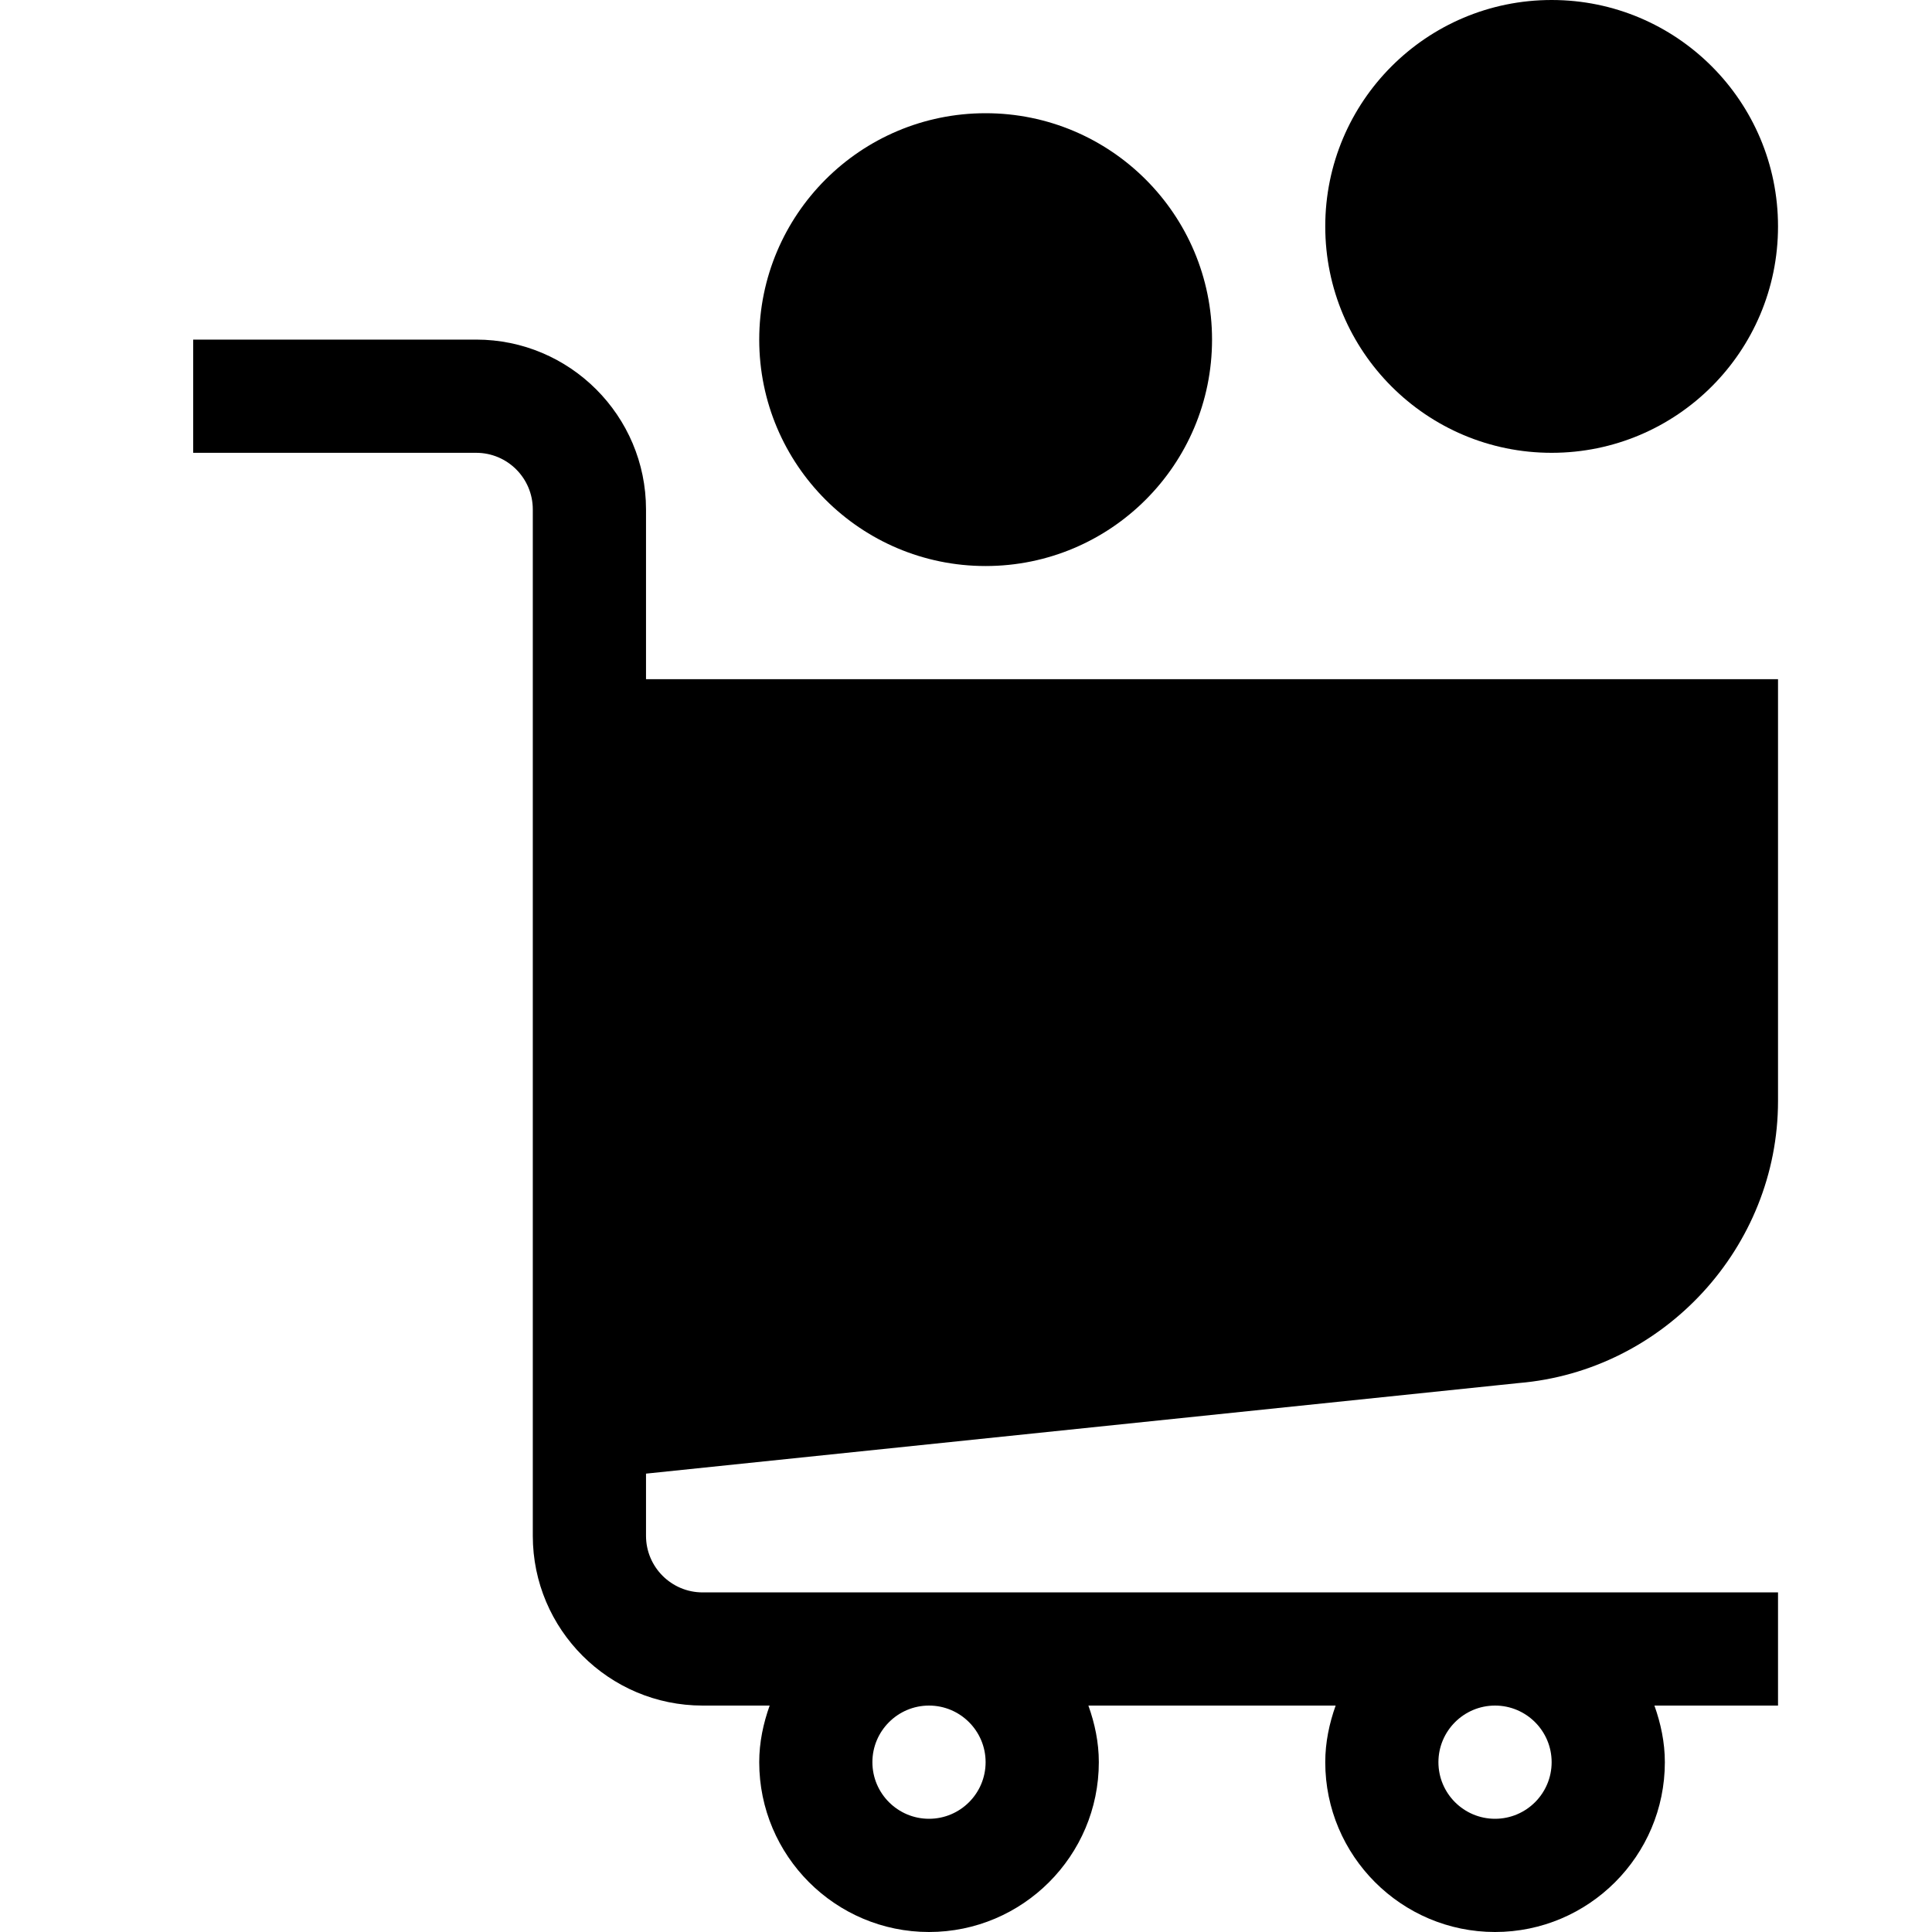
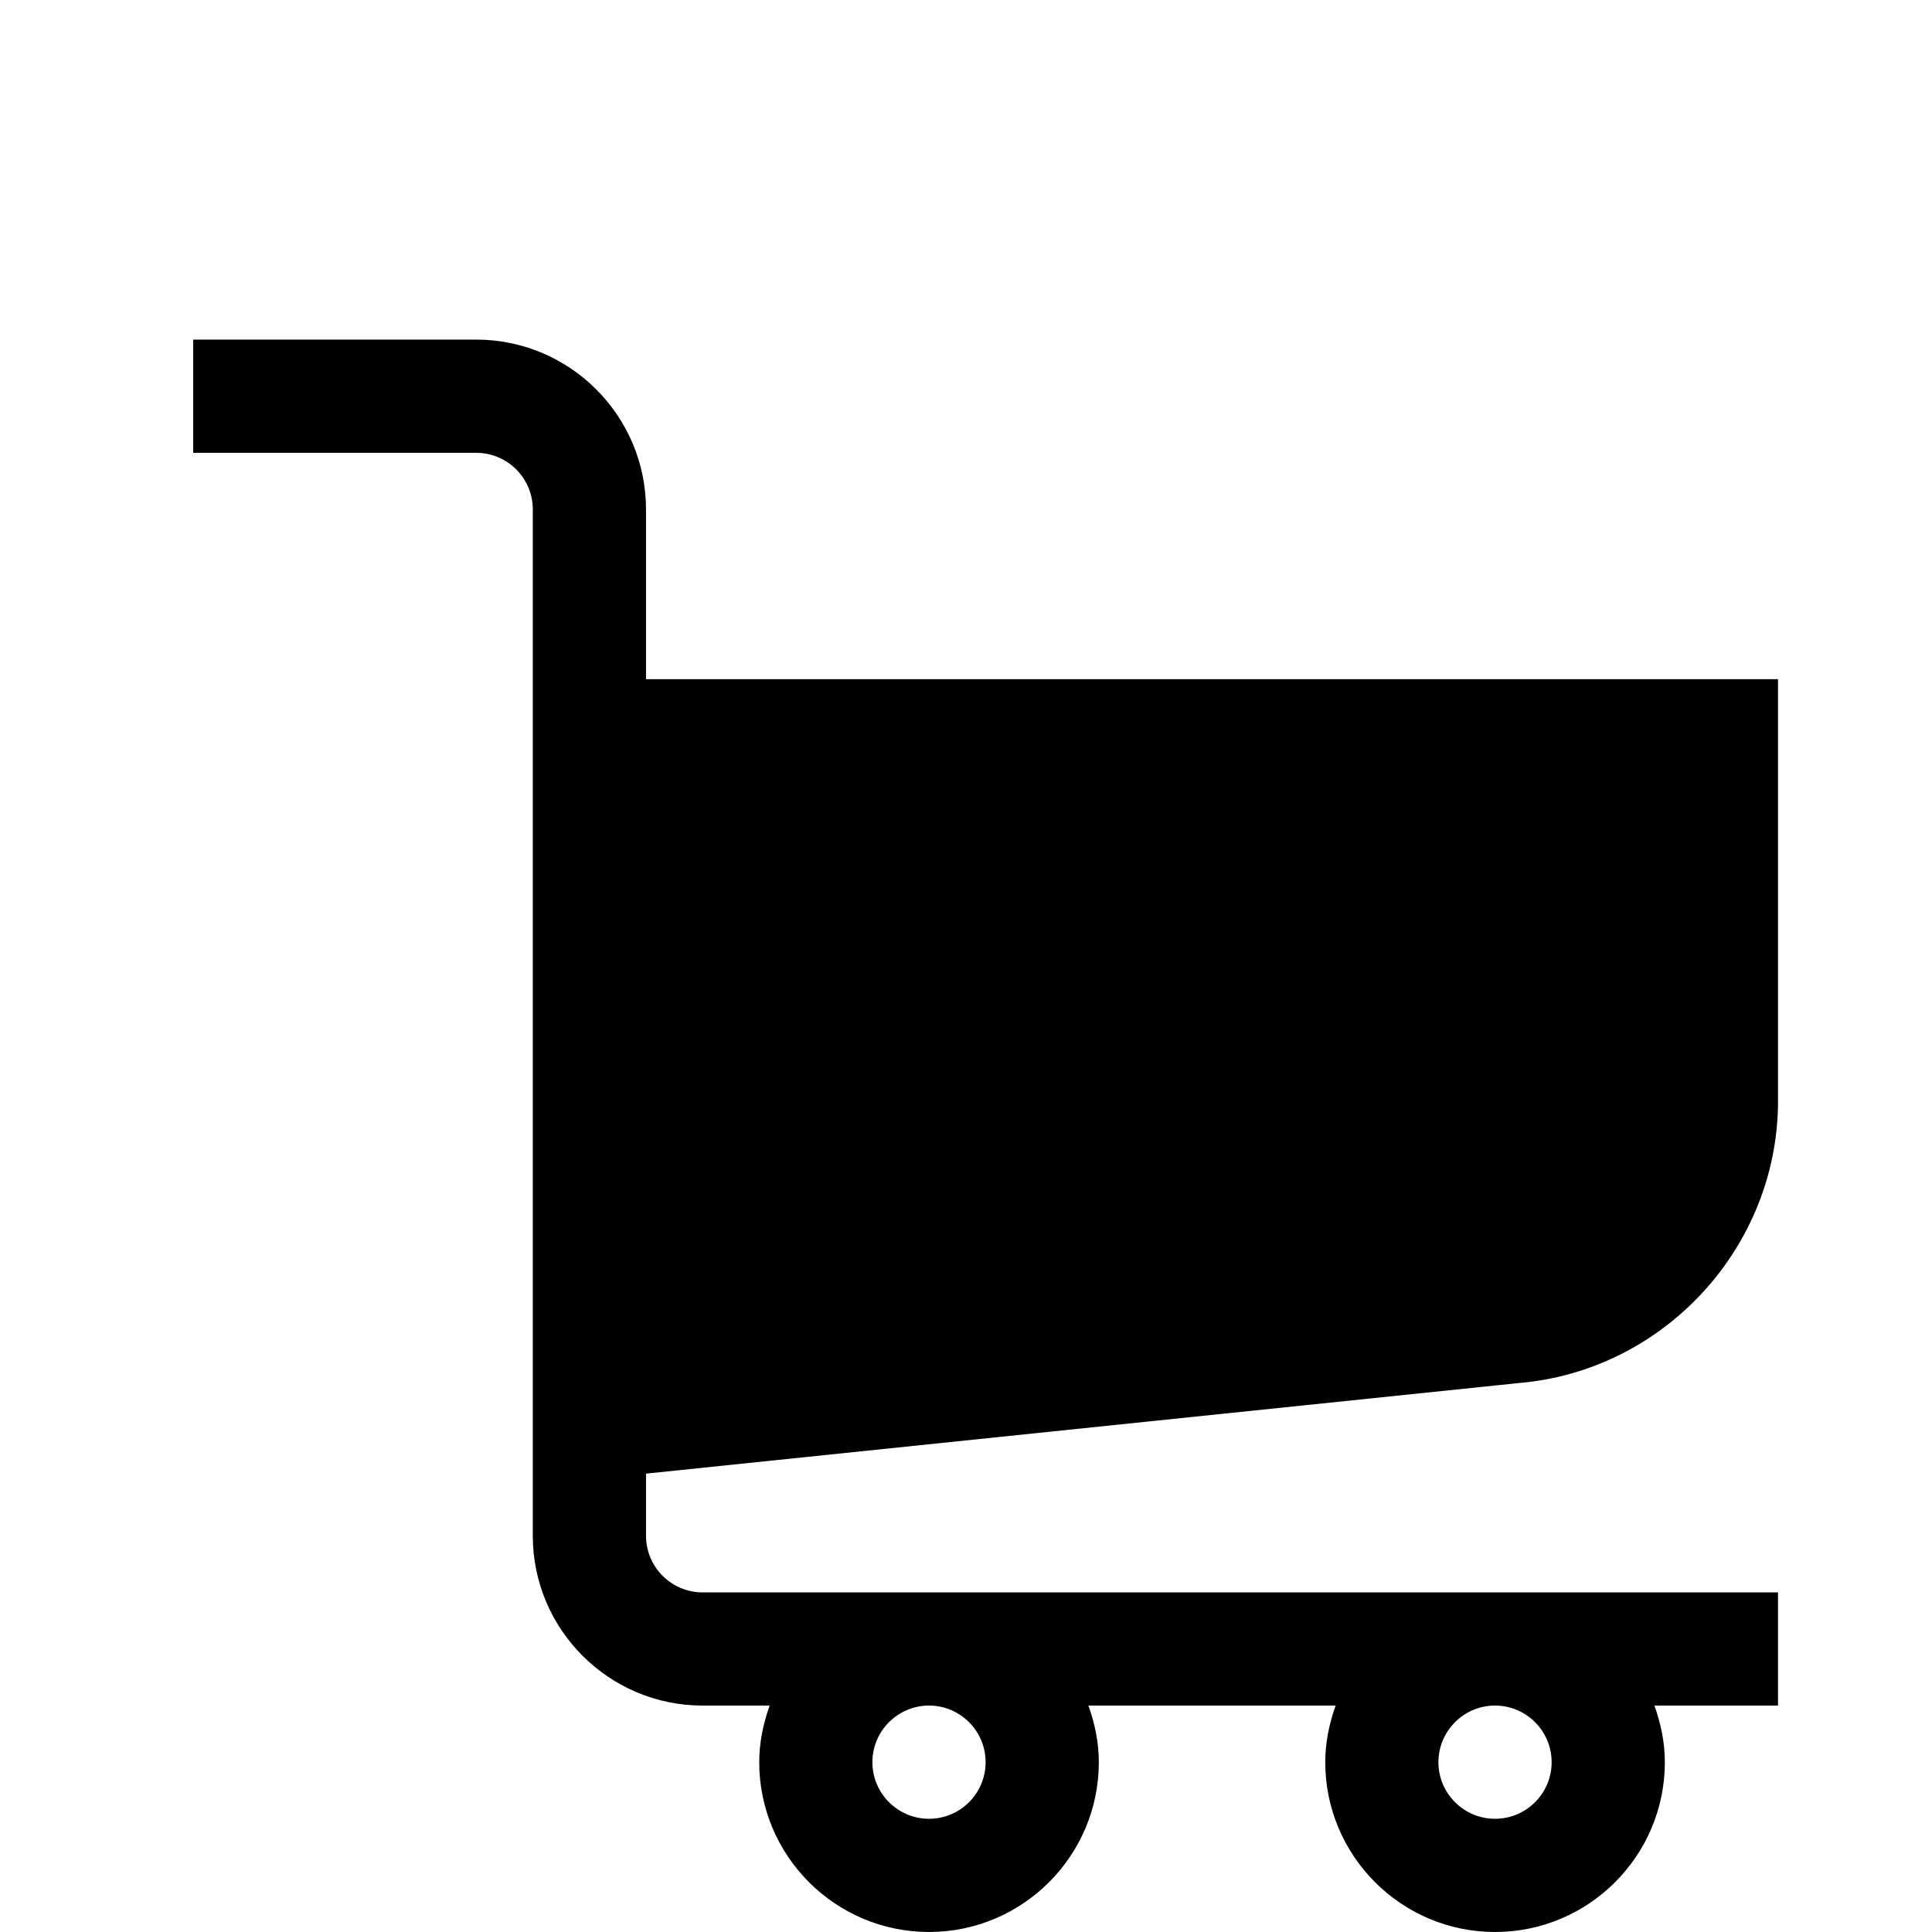
<svg xmlns="http://www.w3.org/2000/svg" width="40" height="40" viewBox="0 0 40 40" fill="none">
  <path d="M13.375 10.547C13.375 8.608 11.798 7.031 9.859 7.031H4V9.375H9.859C10.506 9.375 11.031 9.9 11.031 10.547C11.031 11.058 11.031 32.105 11.031 31.797C11.031 33.736 12.608 35.312 14.547 35.312H15.935C15.803 35.681 15.719 36.072 15.719 36.484C15.719 38.423 17.296 40 19.234 40C21.173 40 22.75 38.423 22.75 36.484C22.75 36.072 22.666 35.681 22.534 35.312H27.653C27.522 35.681 27.438 36.072 27.438 36.484C27.438 38.423 29.015 40 30.953 40C32.892 40 34.469 38.423 34.469 36.484C34.469 36.072 34.384 35.681 34.253 35.312H36.812V32.969H14.547C13.9 32.969 13.375 32.443 13.375 31.797V30.51L31.439 28.635C34.453 28.384 36.812 25.82 36.812 22.796V14.062H13.375V10.547ZM20.406 36.484C20.406 37.131 19.881 37.656 19.234 37.656C18.588 37.656 18.062 37.131 18.062 36.484C18.062 35.838 18.588 35.312 19.234 35.312C19.881 35.312 20.406 35.838 20.406 36.484ZM32.125 36.484C32.125 37.131 31.6 37.656 30.953 37.656C30.307 37.656 29.781 37.131 29.781 36.484C29.781 35.838 30.307 35.312 30.953 35.312C31.6 35.312 32.125 35.838 32.125 36.484Z" fill="black" />
-   <path d="M32.125 9.375C34.714 9.375 36.812 7.276 36.812 4.688C36.812 2.099 34.714 0 32.125 0C29.536 0 27.438 2.099 27.438 4.688C27.438 7.276 29.536 9.375 32.125 9.375Z" fill="black" />
-   <path d="M20.406 11.719C22.995 11.719 25.094 9.62 25.094 7.031C25.094 4.442 22.995 2.344 20.406 2.344C17.817 2.344 15.719 4.442 15.719 7.031C15.719 9.62 17.817 11.719 20.406 11.719Z" fill="black" />
</svg>